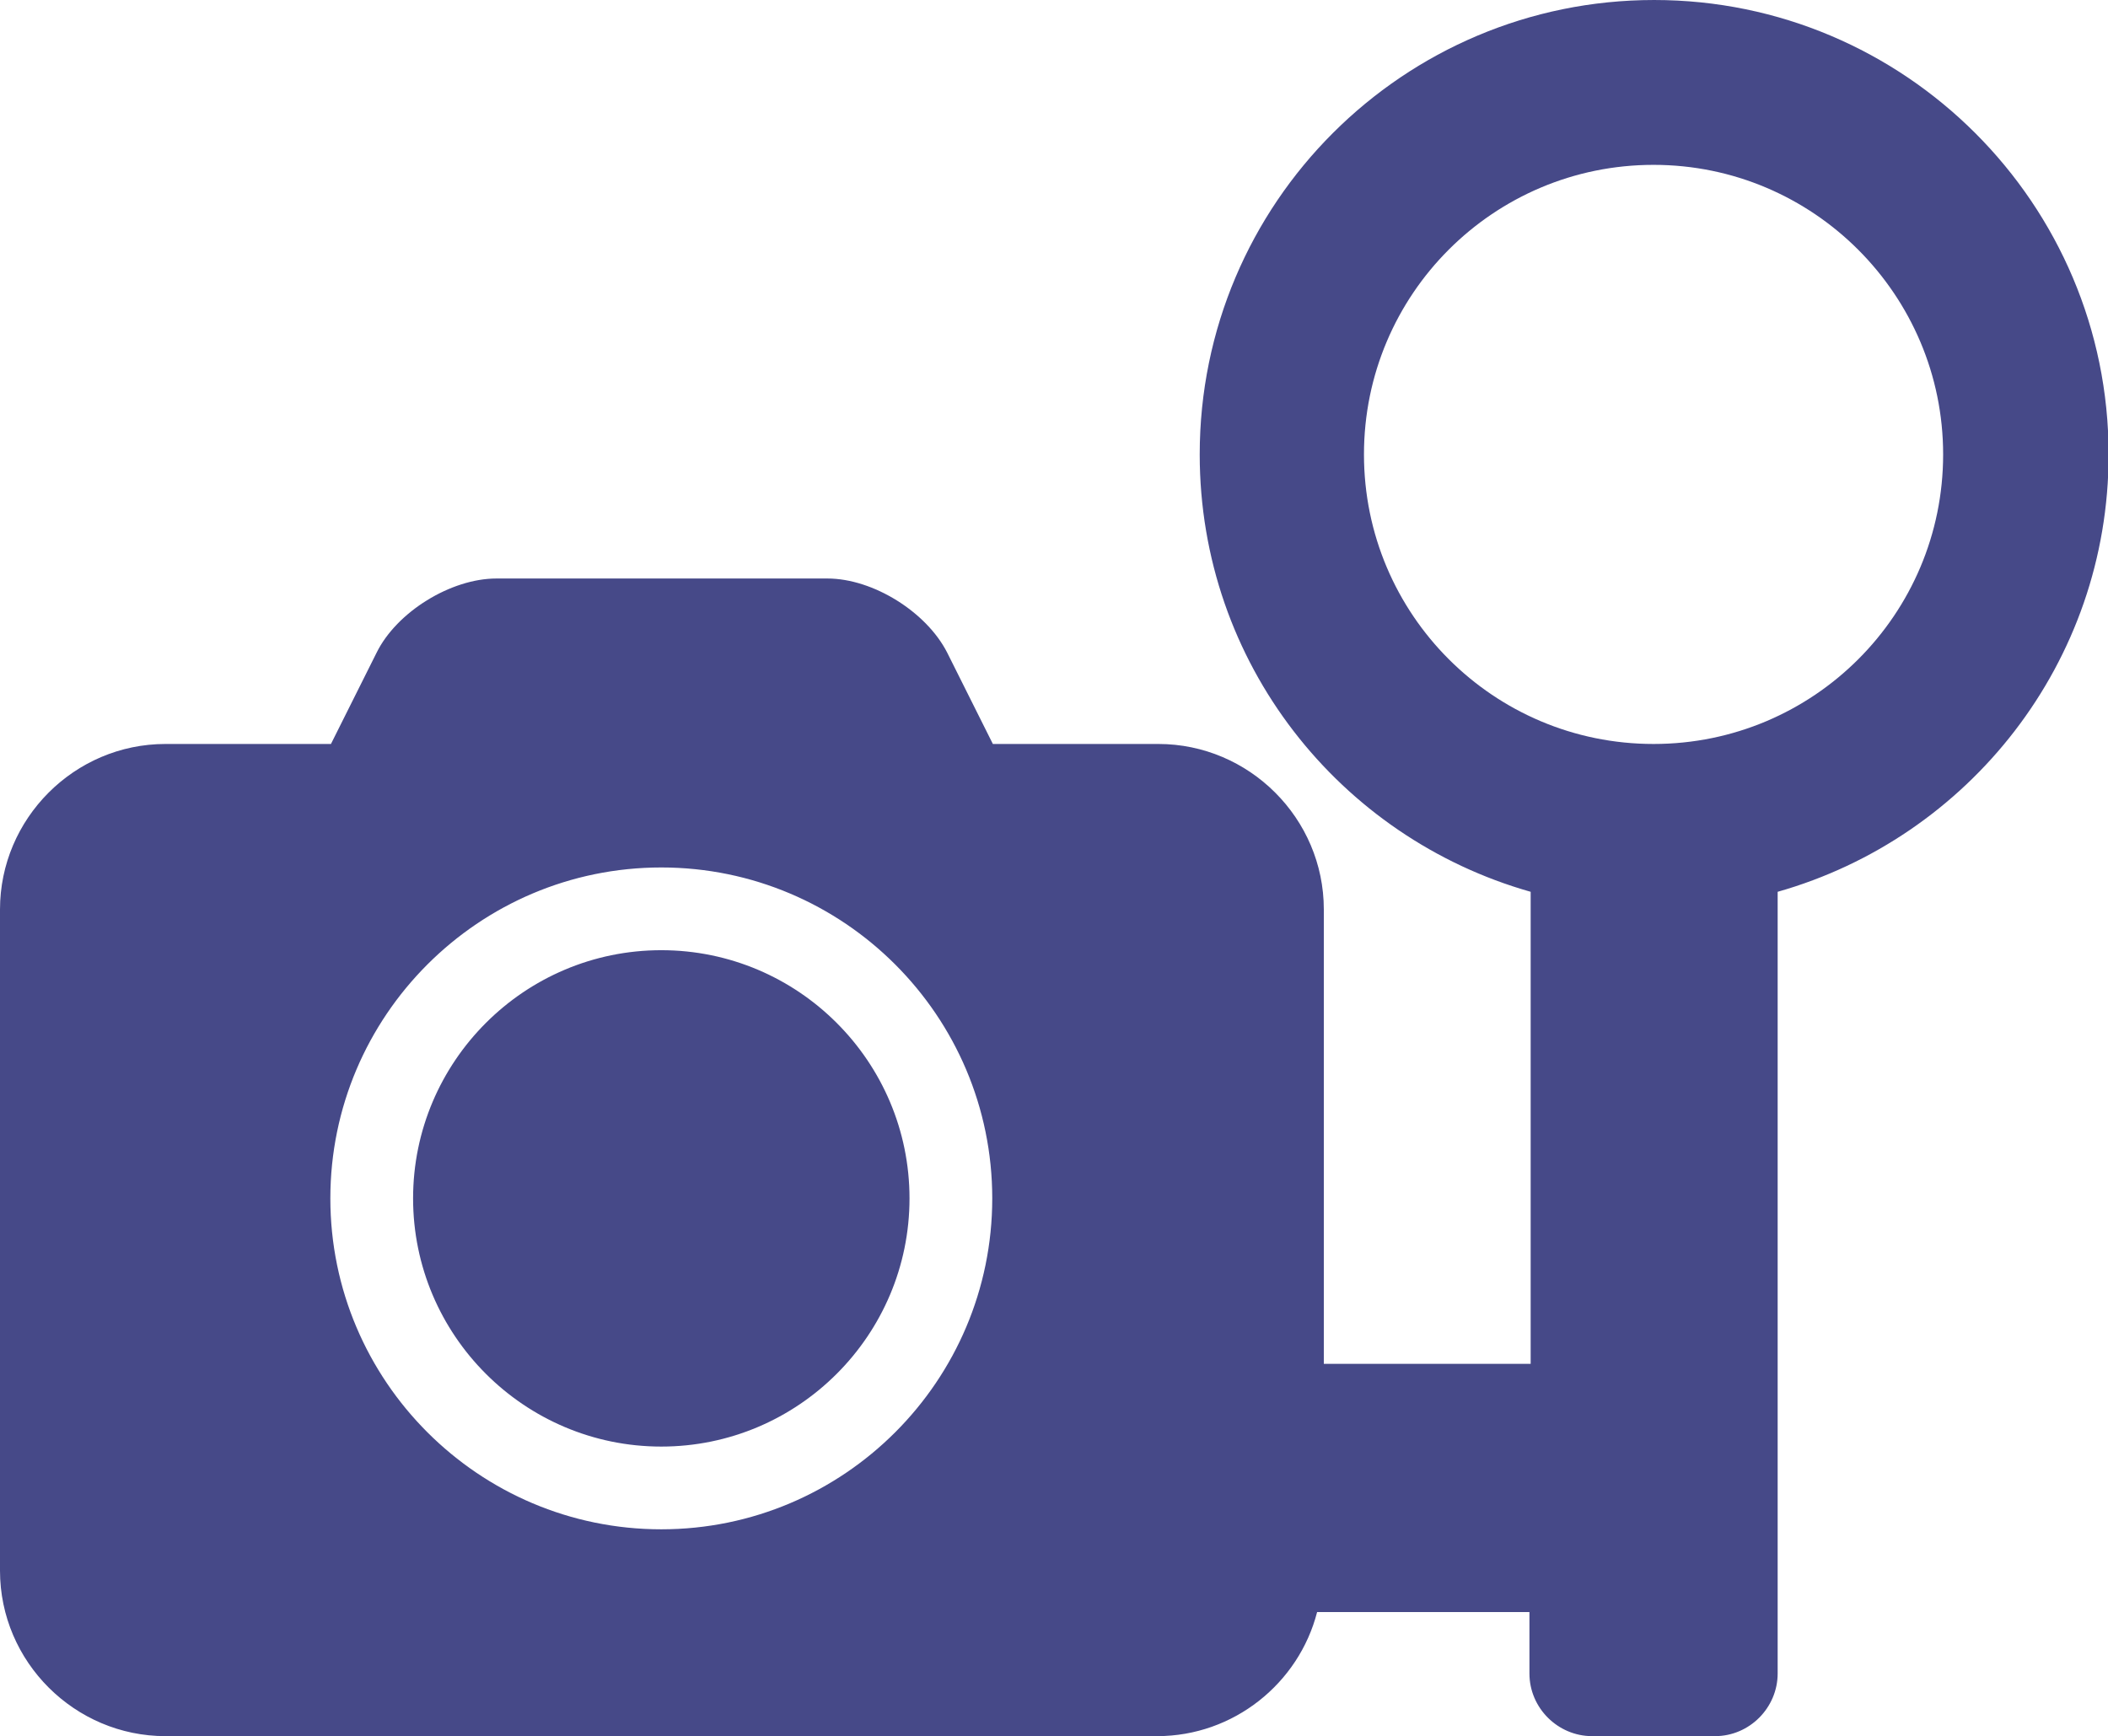
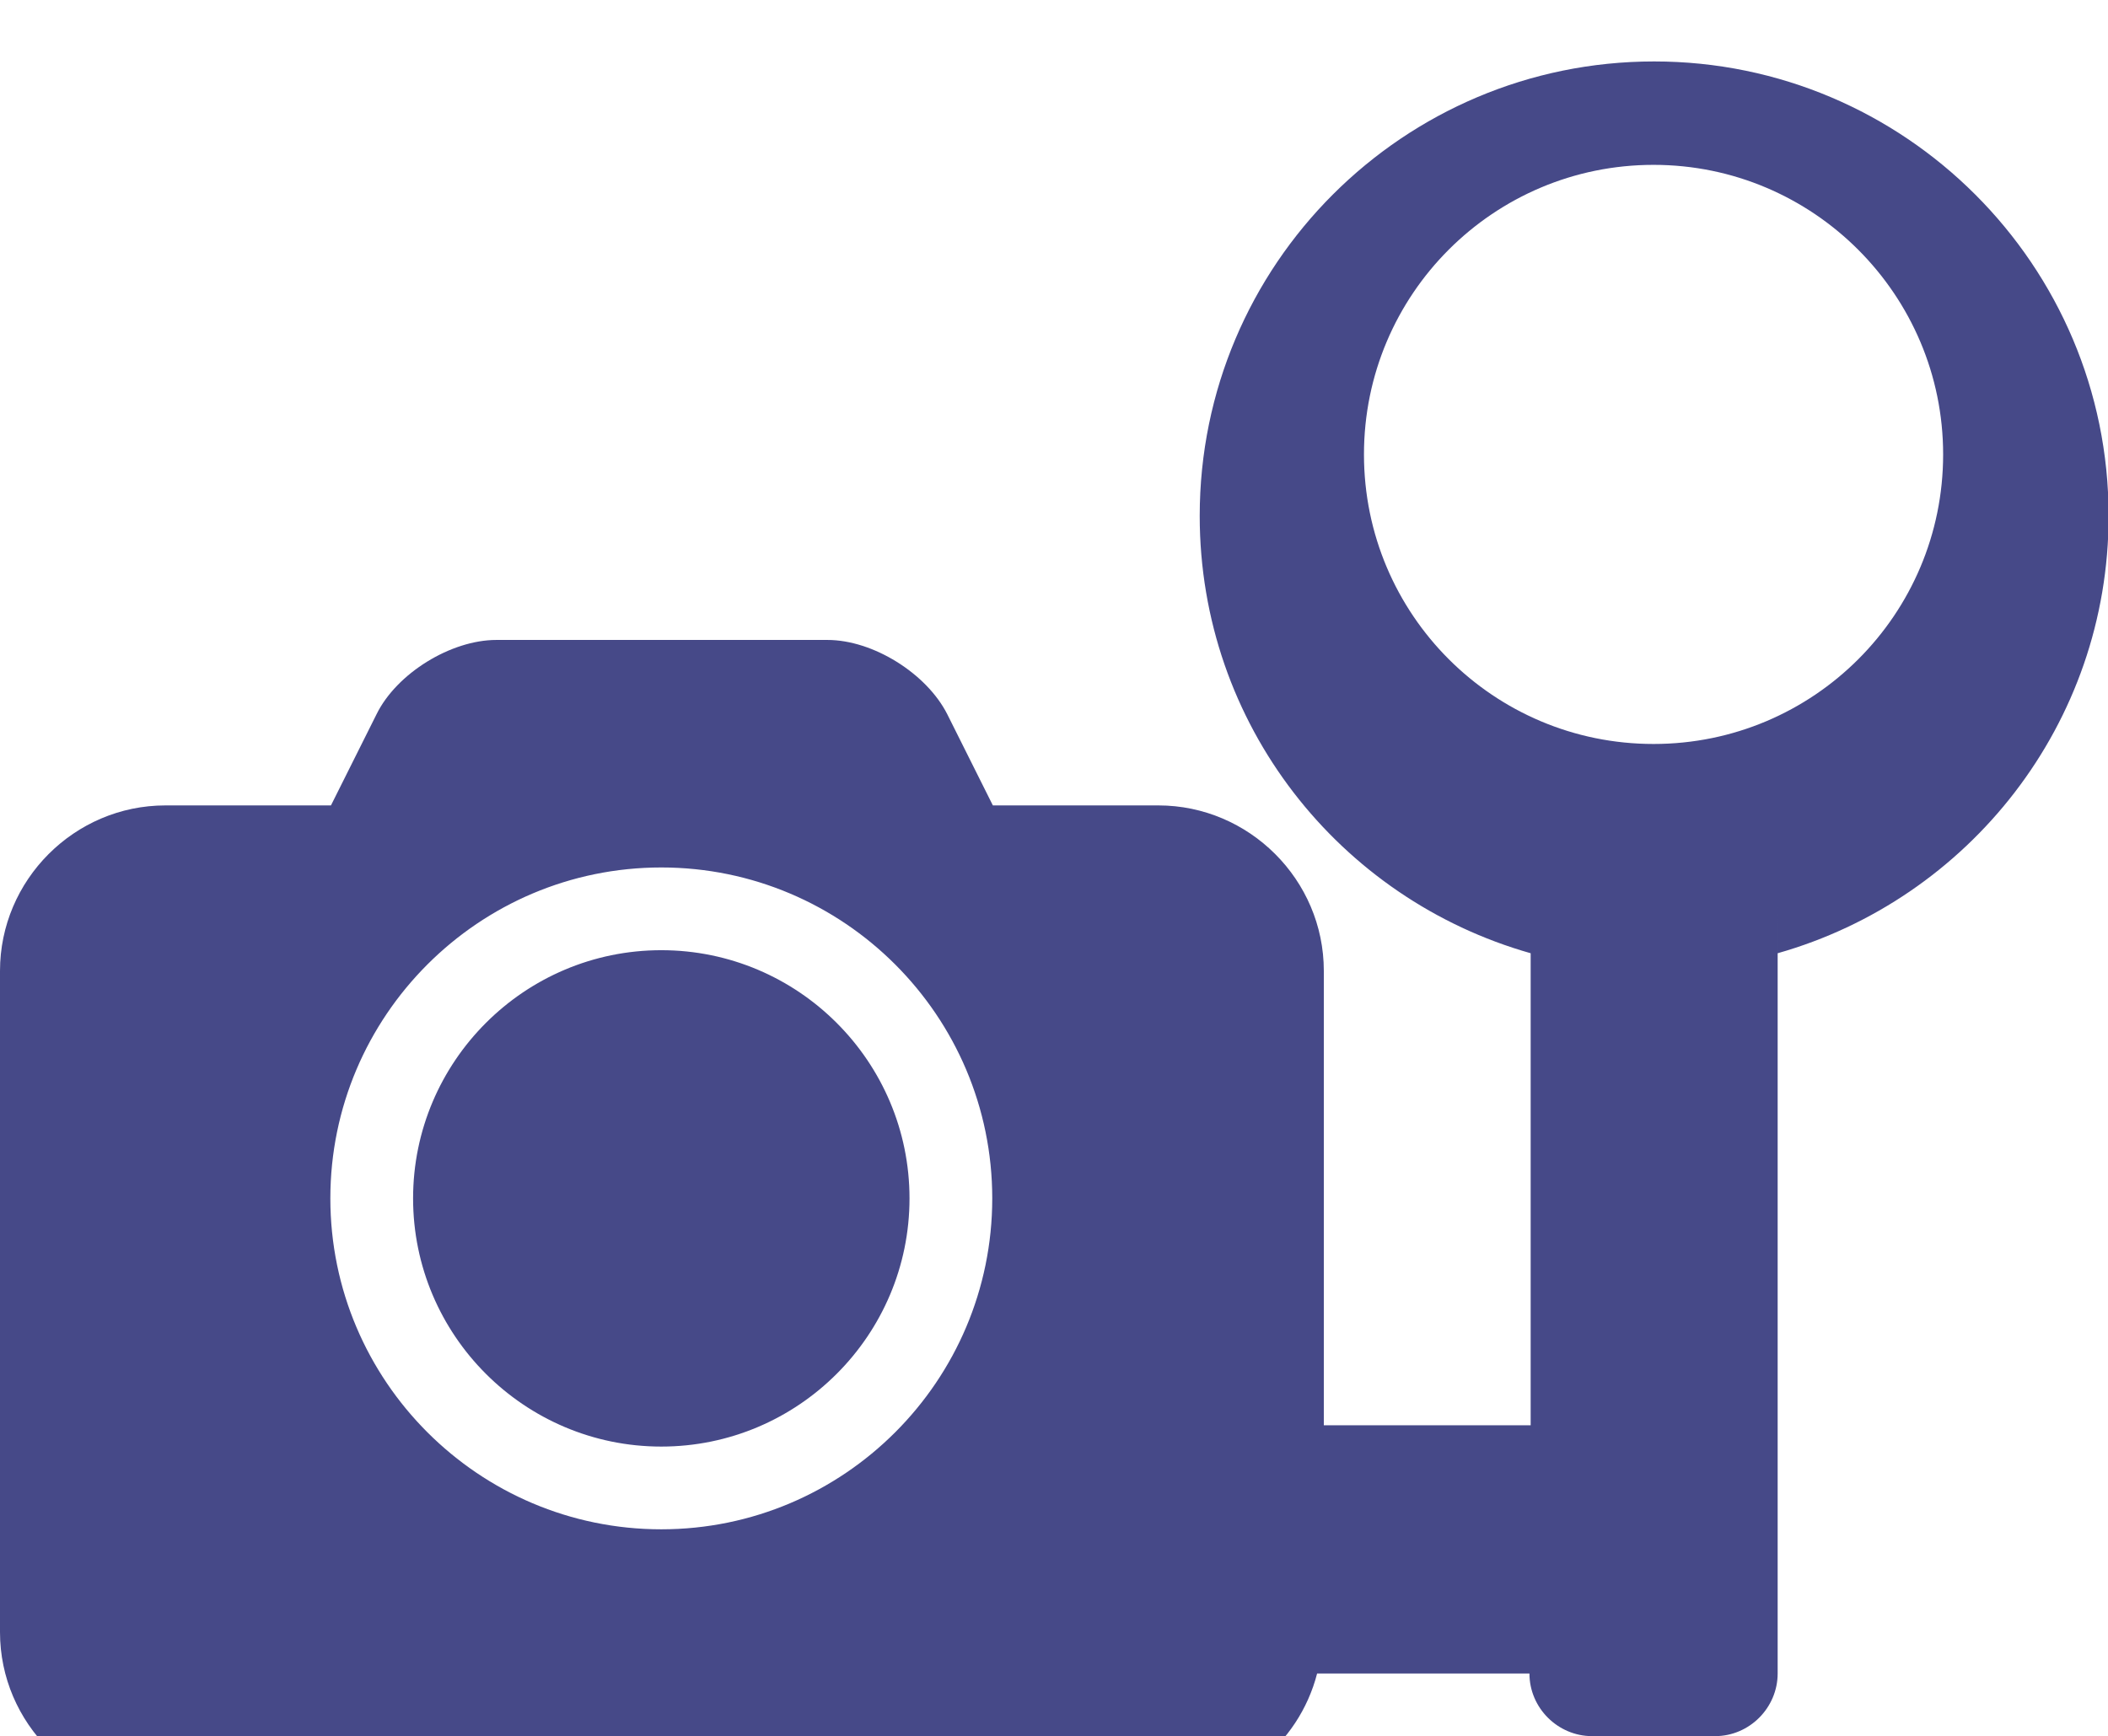
<svg xmlns="http://www.w3.org/2000/svg" id="_レイヤー_2" width="34.65" height="28.54" viewBox="0 0 34.65 28.54">
  <defs>
    <style>.cls-1{fill:#464988;stroke-width:0px;}</style>
  </defs>
  <g id="_レイヤー_1-2">
-     <path class="cls-1" d="m14.95,19.7c0,2.25-1.83,4.08-4.08,4.08s-4.08-1.83-4.08-4.08,1.83-4.08,4.08-4.08,4.08,1.83,4.08,4.08Zm14.27-5.04v12.85c0,.56-.46,1.03-1.03,1.03h-2.02c-.56,0-1.03-.46-1.03-1.03v-1.01h-3.49c-.3,1.17-1.37,2.04-2.63,2.04H2.72c-1.49,0-2.72-1.22-2.72-2.72v-10.87c0-1.49,1.22-2.72,2.72-2.72h2.72l.75-1.5c.33-.67,1.22-1.22,1.97-1.22h5.44c.75,0,1.63.55,1.97,1.22l.75,1.5h2.72c1.49,0,2.72,1.22,2.72,2.72v7.47h3.4v-7.76c-3.14-.89-5.44-3.76-5.44-7.19,0-4.13,3.35-7.47,7.47-7.47s7.47,3.35,7.47,7.47c0,3.42-2.3,6.3-5.44,7.19Zm-12.91,5.04c0-3-2.44-5.44-5.44-5.44s-5.44,2.44-5.44,5.44,2.44,5.44,5.44,5.44,5.44-2.44,5.44-5.44Zm15.63-12.23c0-2.62-2.13-4.76-4.76-4.76s-4.76,2.13-4.76,4.76,2.13,4.76,4.76,4.76,4.76-2.13,4.76-4.76Z" />
+     <path class="cls-1" d="m14.95,19.7c0,2.25-1.83,4.08-4.08,4.08s-4.08-1.83-4.08-4.08,1.83-4.08,4.08-4.08,4.08,1.83,4.08,4.08Zm14.27-5.04v12.85c0,.56-.46,1.03-1.03,1.03h-2.02c-.56,0-1.03-.46-1.03-1.03h-3.49c-.3,1.17-1.37,2.04-2.63,2.04H2.72c-1.49,0-2.72-1.22-2.72-2.72v-10.87c0-1.49,1.22-2.72,2.72-2.72h2.72l.75-1.5c.33-.67,1.22-1.22,1.97-1.22h5.44c.75,0,1.63.55,1.97,1.22l.75,1.5h2.72c1.49,0,2.72,1.22,2.72,2.72v7.47h3.4v-7.76c-3.14-.89-5.44-3.76-5.44-7.19,0-4.13,3.35-7.47,7.47-7.47s7.47,3.35,7.47,7.47c0,3.42-2.3,6.3-5.44,7.19Zm-12.91,5.04c0-3-2.44-5.44-5.44-5.44s-5.44,2.44-5.44,5.44,2.44,5.44,5.44,5.44,5.44-2.44,5.44-5.44Zm15.63-12.23c0-2.62-2.13-4.76-4.76-4.76s-4.76,2.13-4.76,4.76,2.13,4.76,4.76,4.76,4.76-2.13,4.76-4.76Z" />
  </g>
</svg>